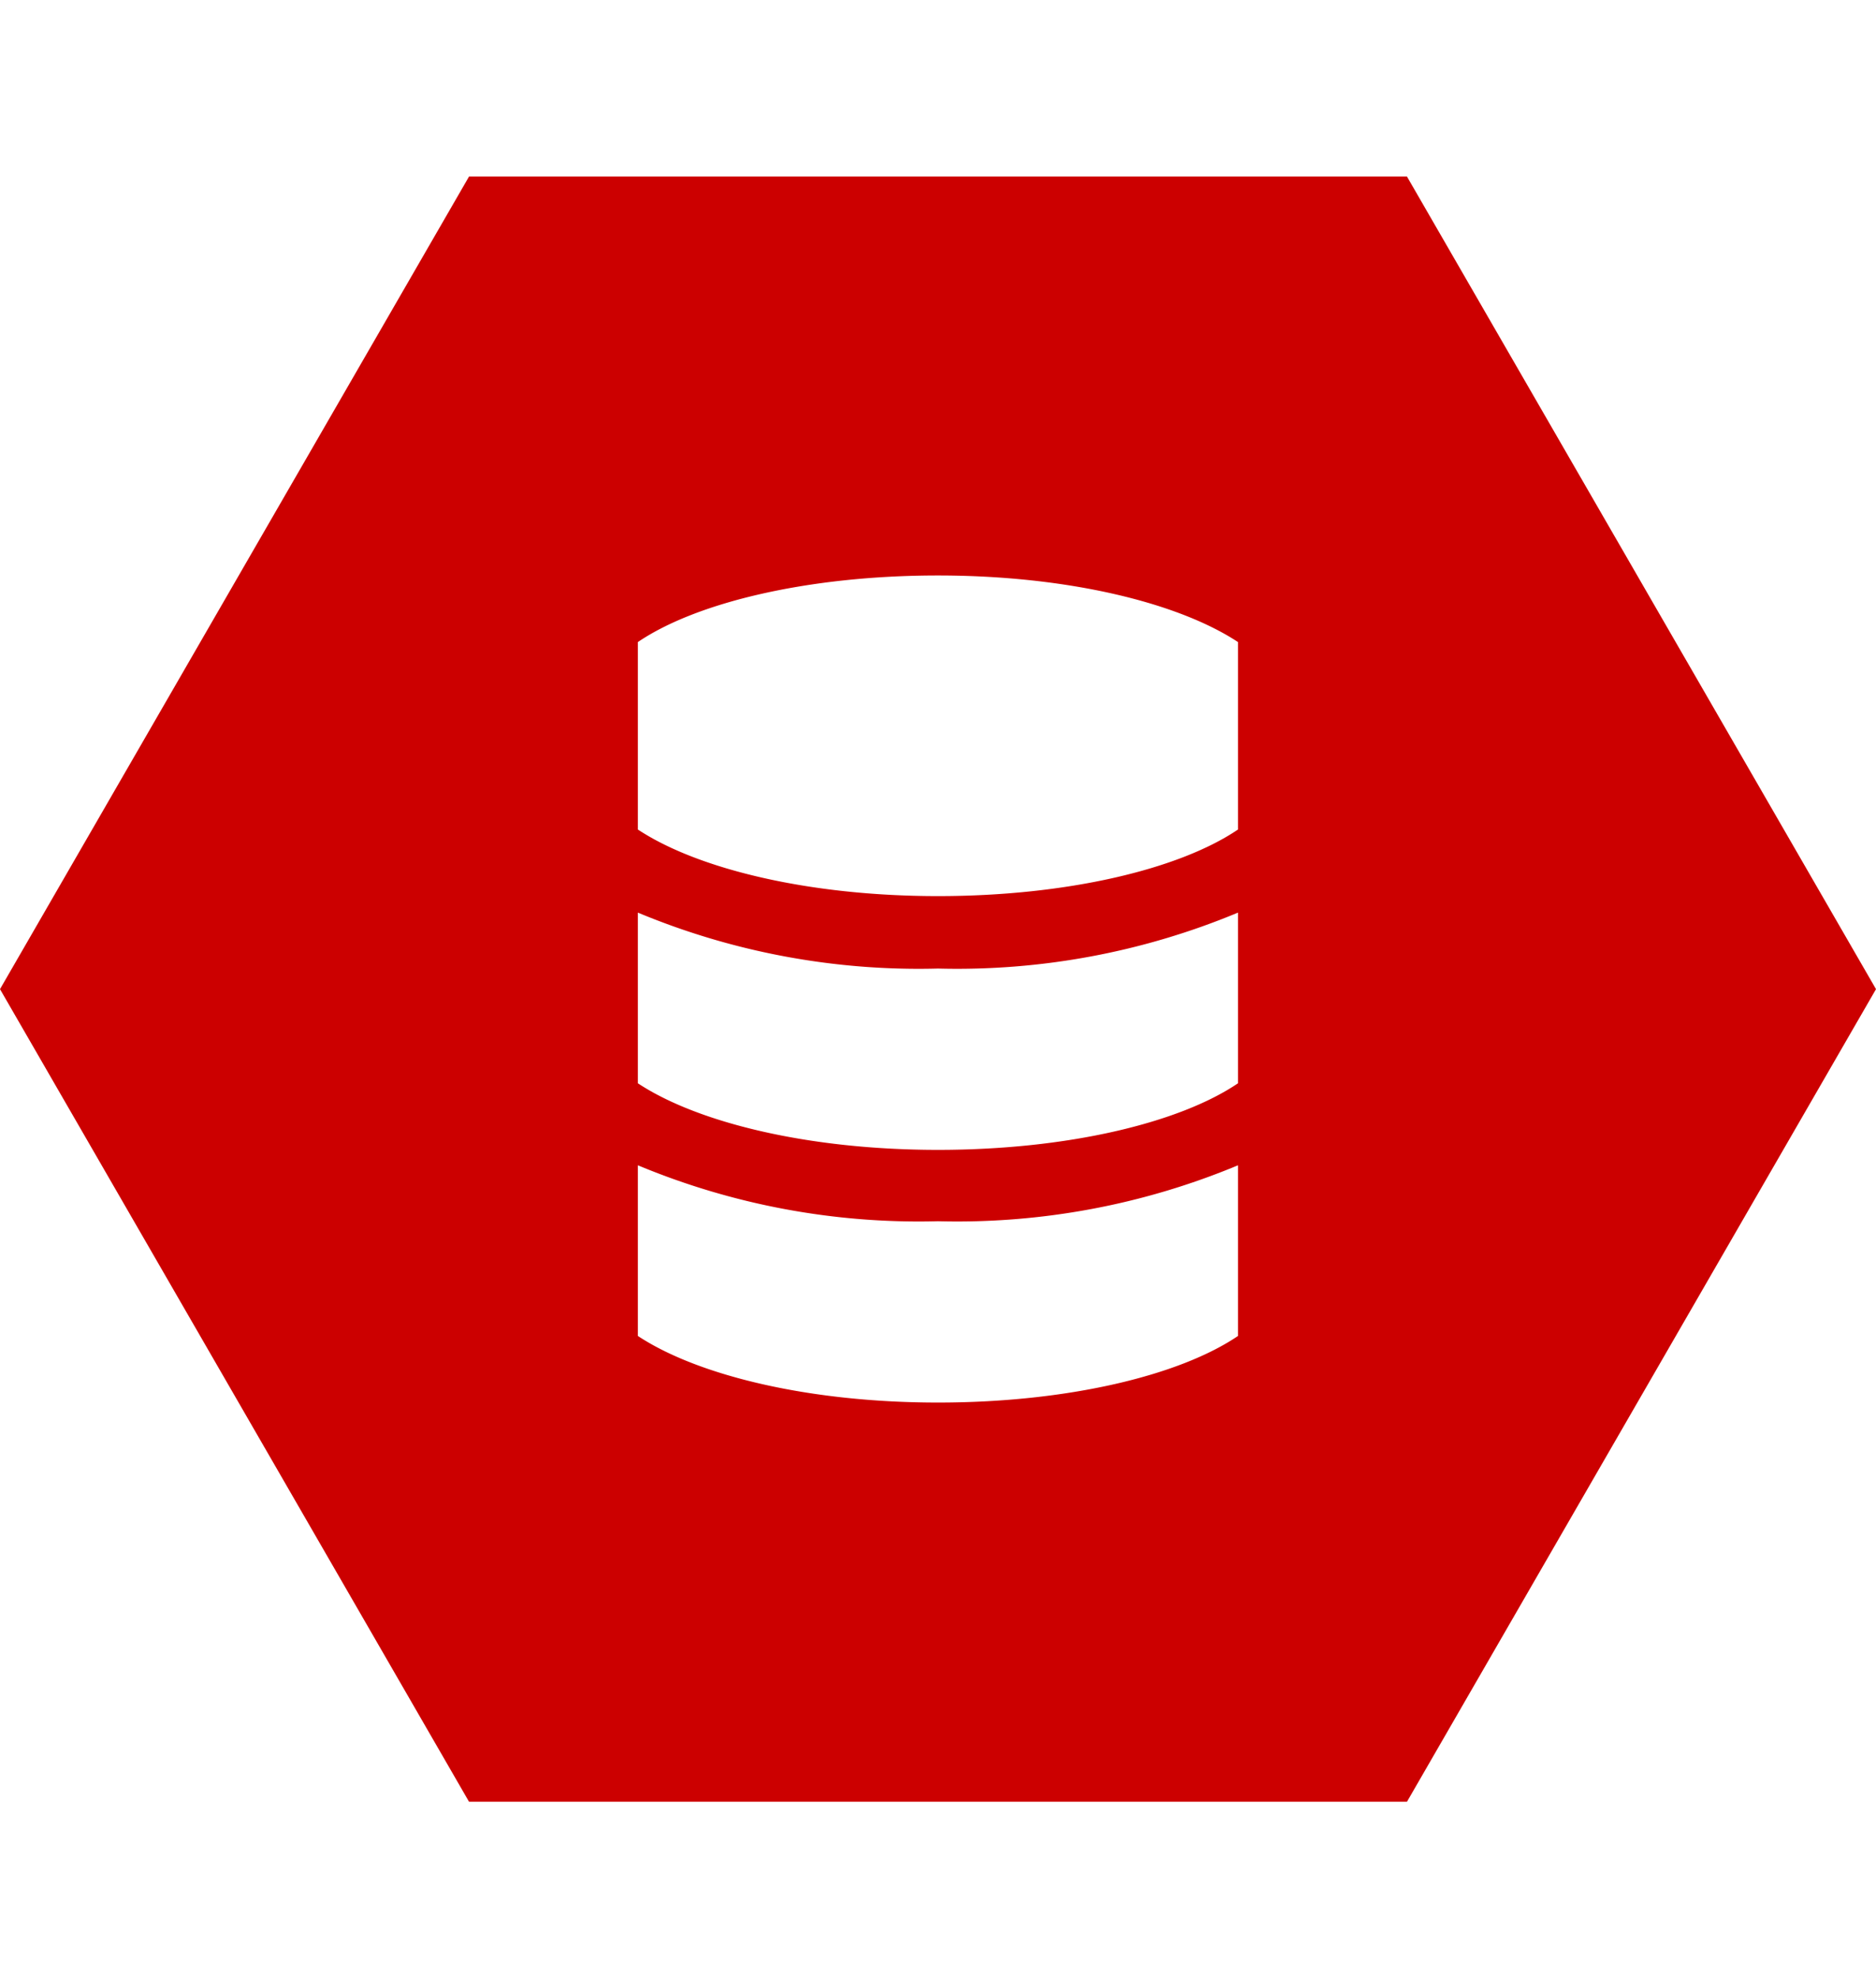
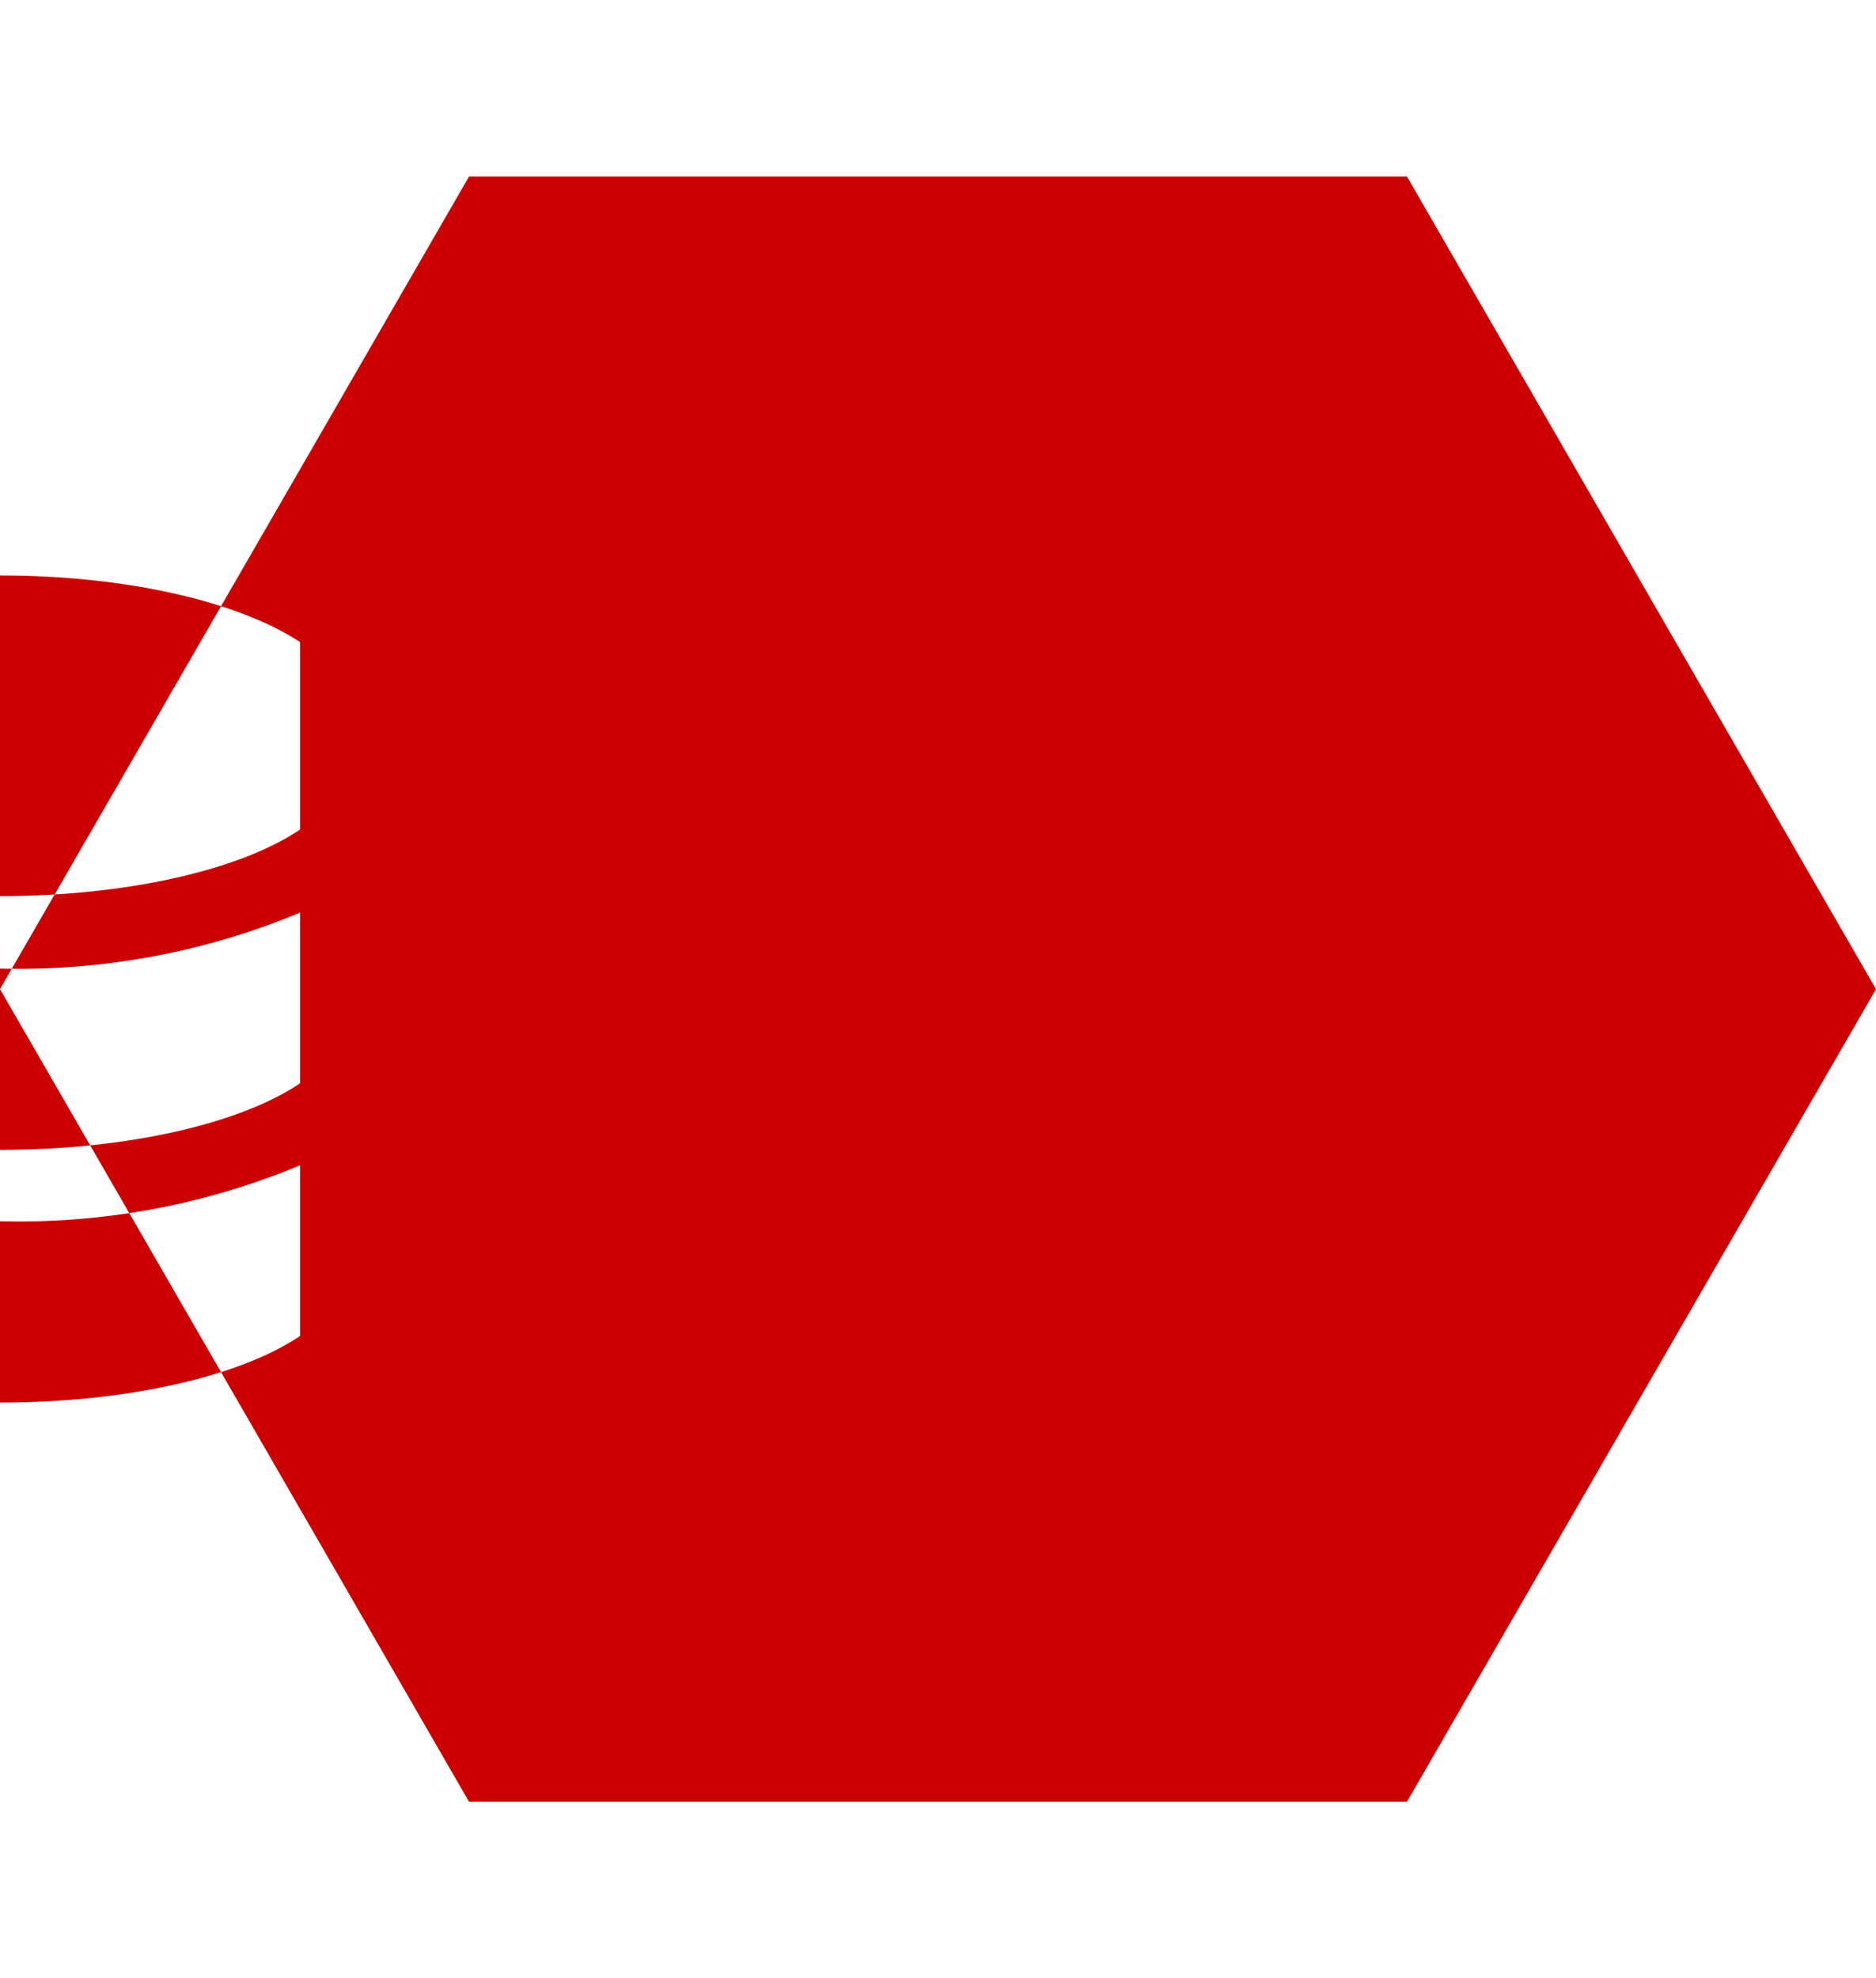
<svg xmlns="http://www.w3.org/2000/svg" width="137.55" height="145" viewBox="0 0 137.55 145">
  <defs>
    <style>.cls-1{fill:#c00;}</style>
  </defs>
  <title>standardize</title>
-   <path class="cls-1" d="M103.16 132.06l34.39-59.56-34.39-59.56h-68.77l-34.39 59.56 34.39 59.56zm-56.39-85c4.27-2.9 12.48-4.88 22-4.88s17.63 2 22 4.88v13.74c-4.28 2.9-12.49 4.88-22 4.88s-17.64-2-22-4.88zm0 19.83a53.48 53.48 0 0 0 22 4.1 53.53 53.53 0 0 0 22-4.1v12.51c-4.28 2.9-12.49 4.88-22 4.88s-17.64-2-22-4.88zm0 18.52a53.48 53.48 0 0 0 22 4.1 53.53 53.53 0 0 0 22-4.1v12.51c-4.28 2.9-12.49 4.88-22 4.88s-17.64-2-22-4.88z" />
+   <path class="cls-1" d="M103.16 132.06l34.39-59.56-34.39-59.56h-68.77l-34.39 59.56 34.39 59.56m-56.39-85c4.27-2.9 12.48-4.88 22-4.88s17.63 2 22 4.88v13.74c-4.28 2.9-12.49 4.88-22 4.88s-17.64-2-22-4.88zm0 19.83a53.48 53.48 0 0 0 22 4.1 53.53 53.53 0 0 0 22-4.1v12.51c-4.28 2.9-12.49 4.88-22 4.88s-17.64-2-22-4.88zm0 18.52a53.48 53.48 0 0 0 22 4.1 53.53 53.53 0 0 0 22-4.1v12.51c-4.28 2.9-12.49 4.88-22 4.88s-17.64-2-22-4.88z" />
</svg>